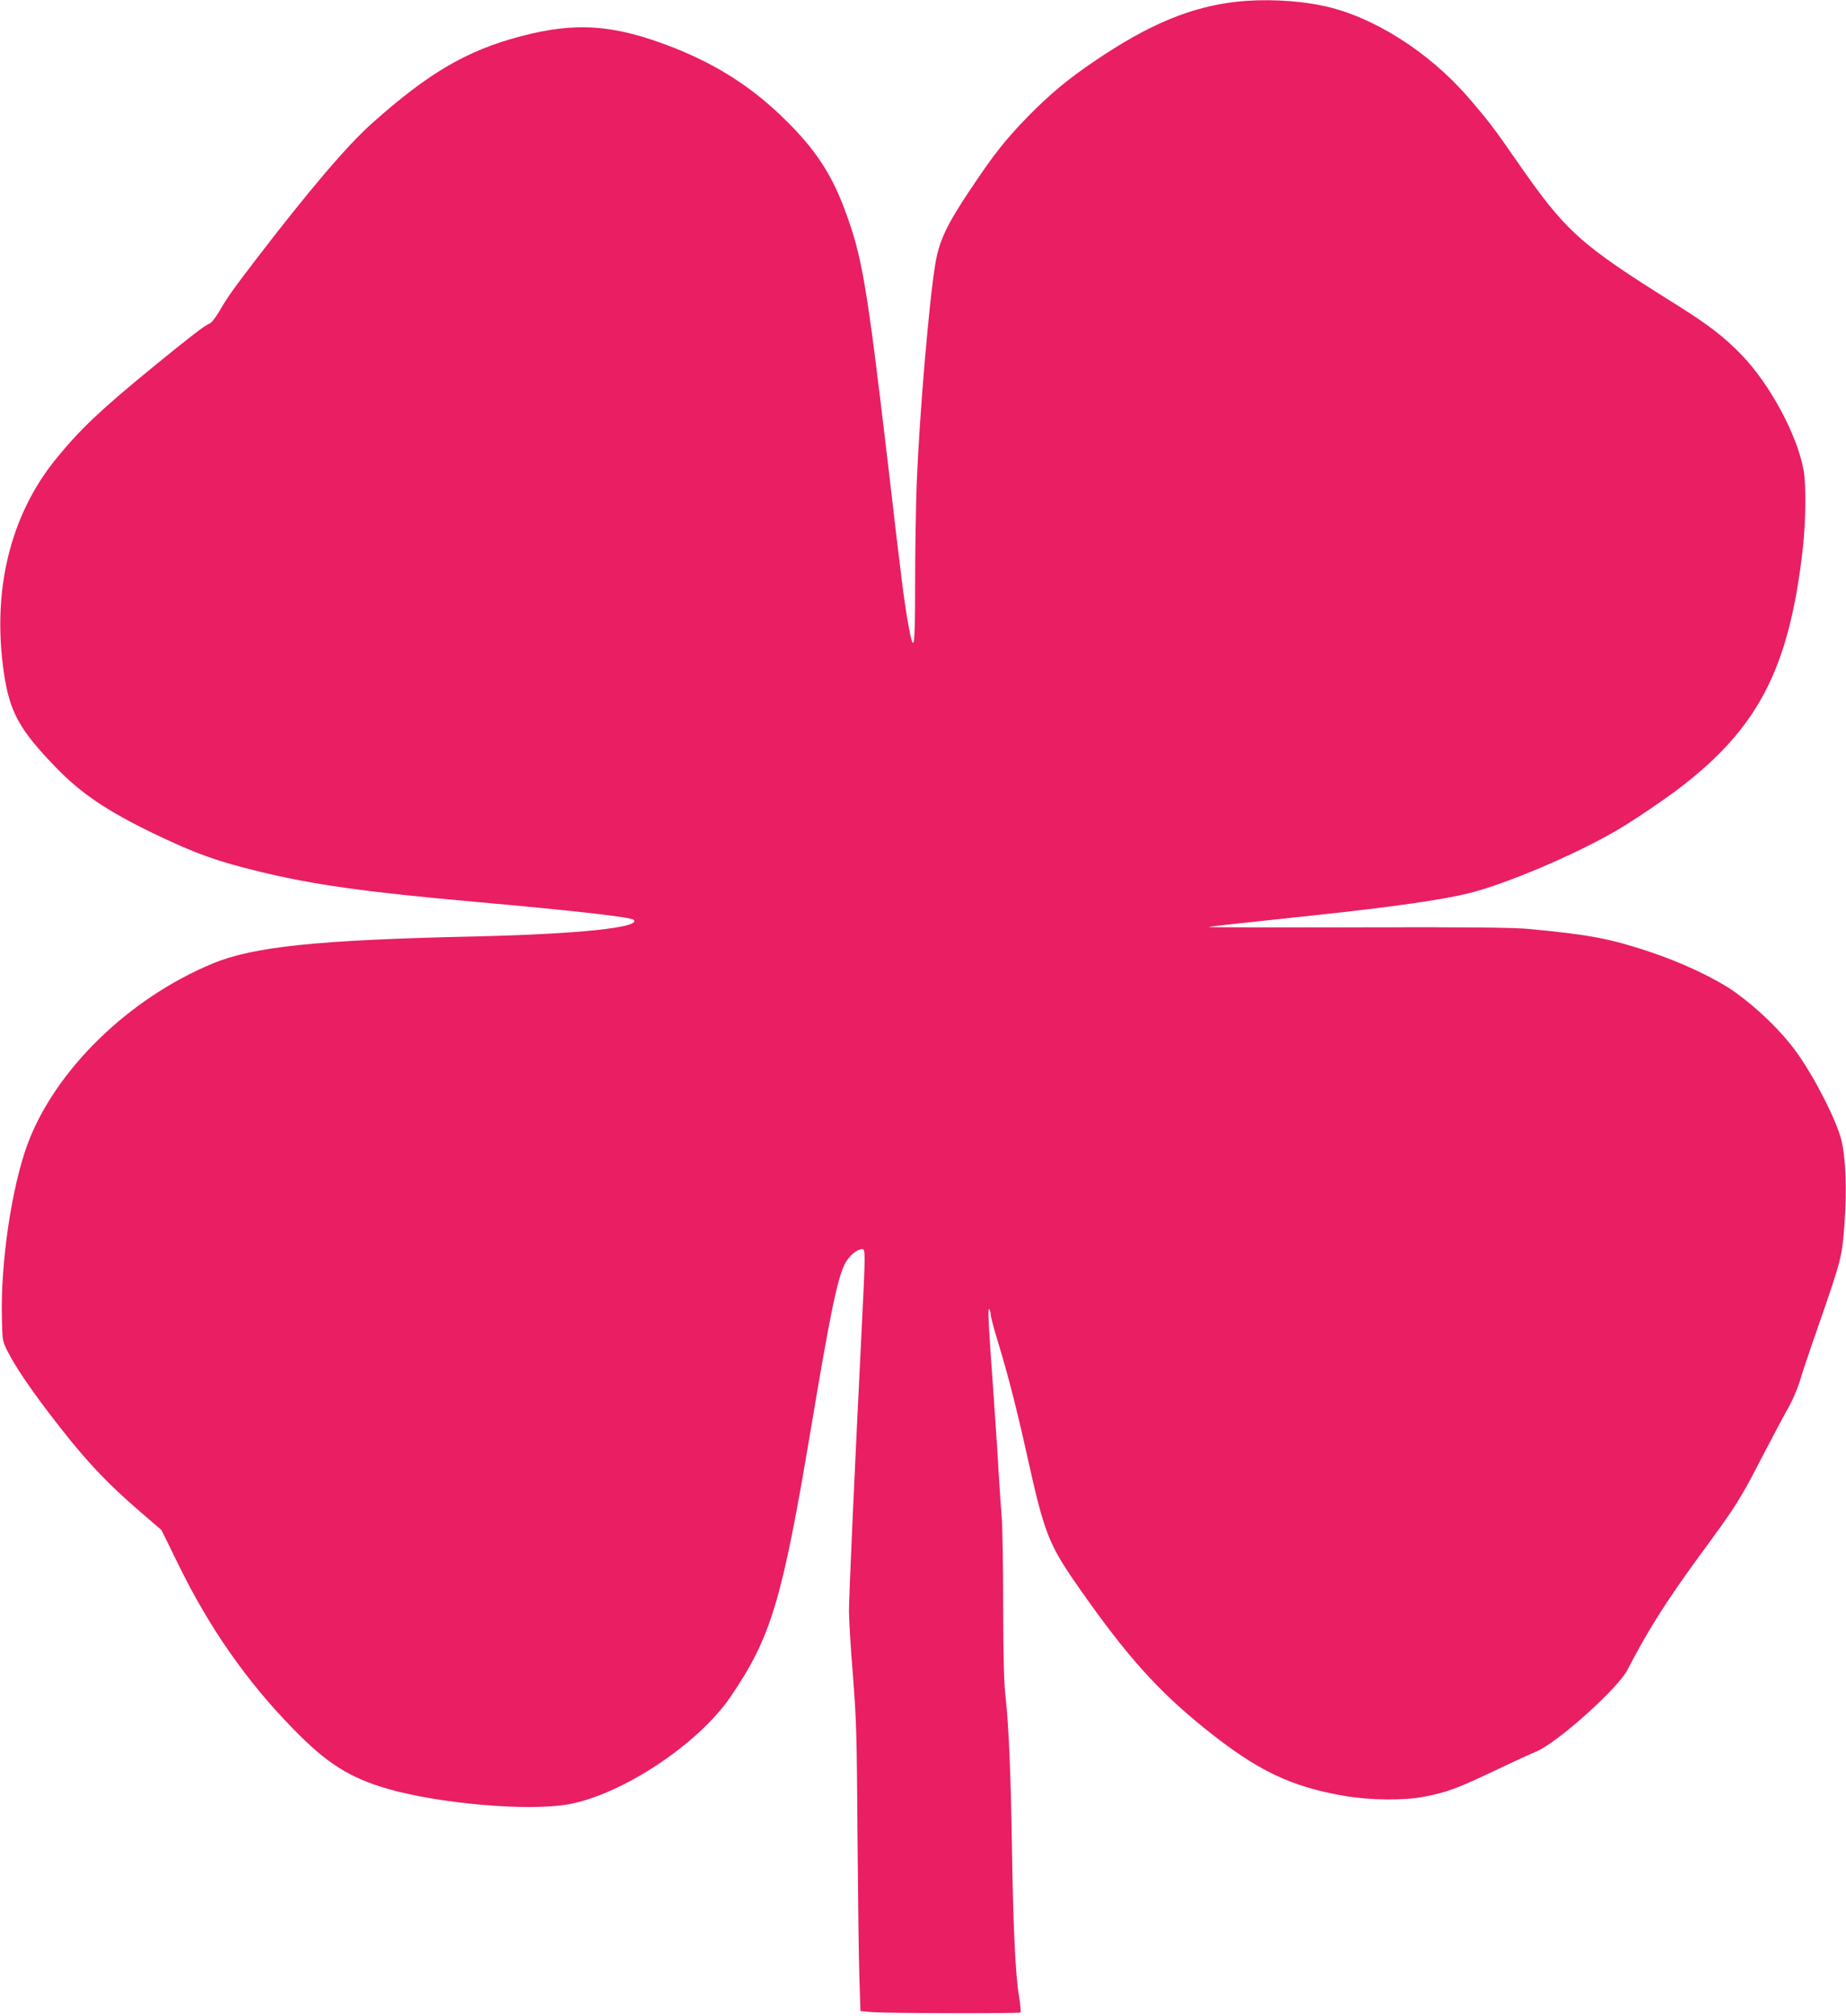
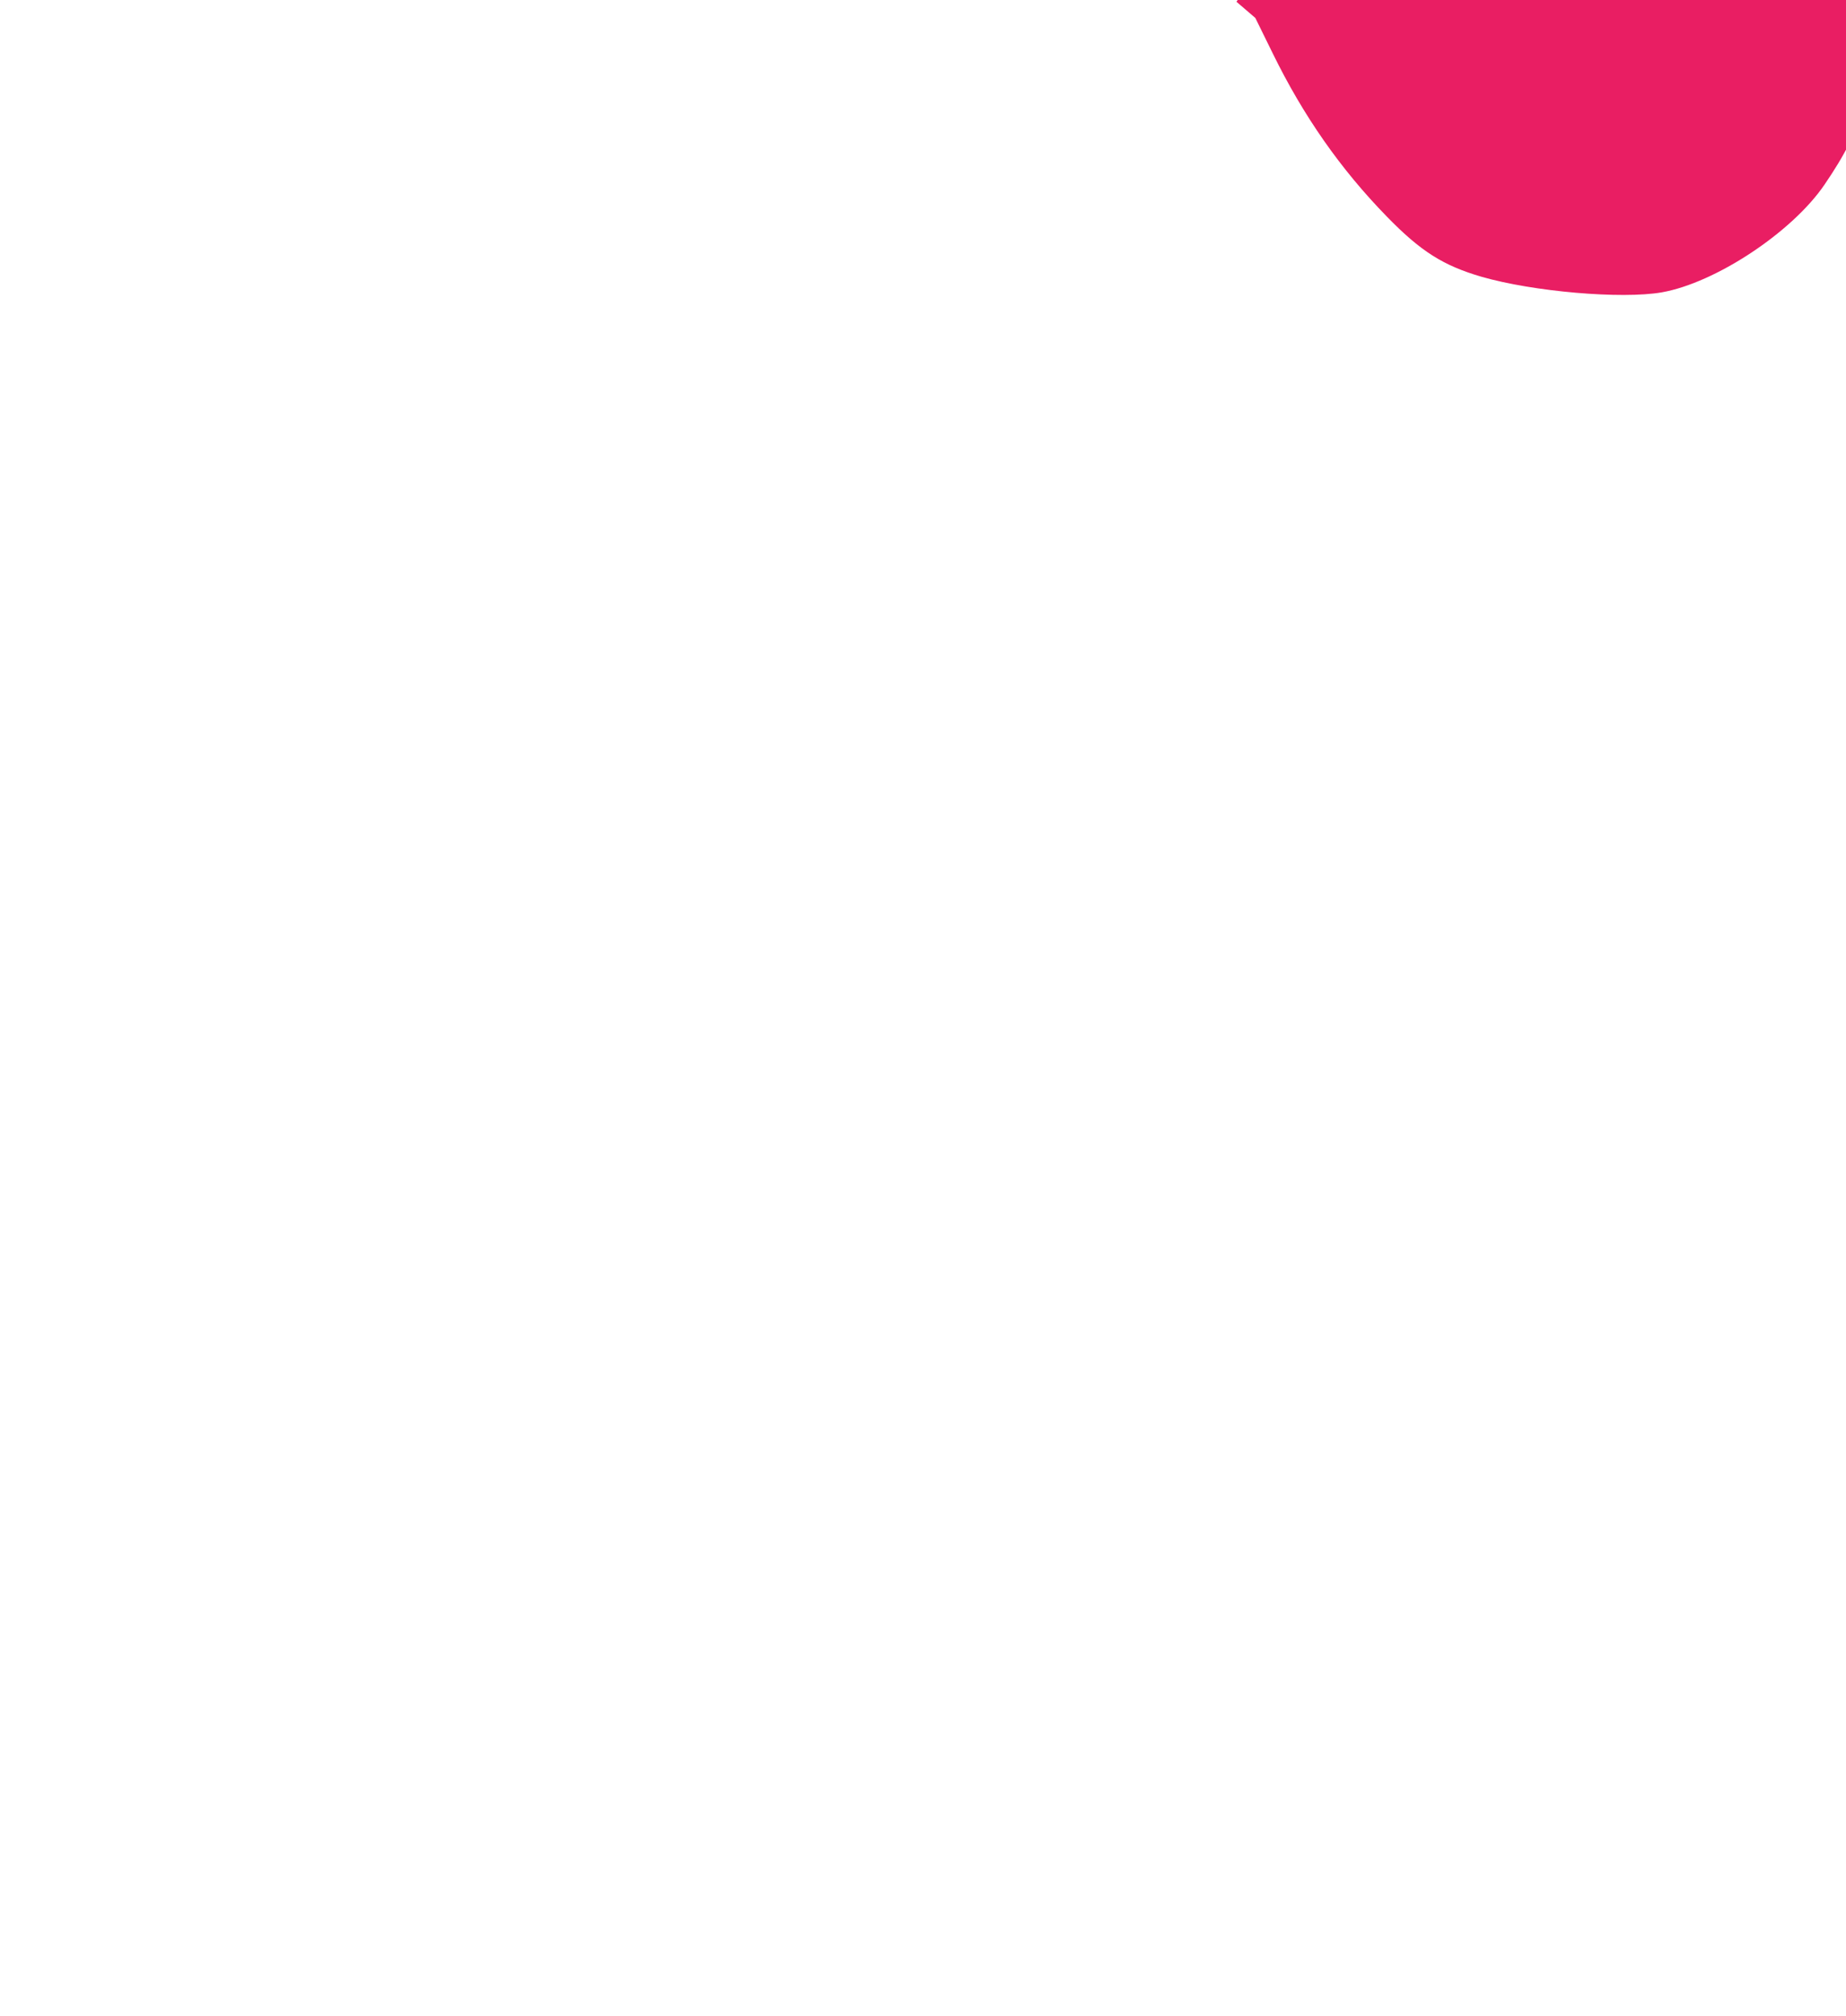
<svg xmlns="http://www.w3.org/2000/svg" version="1.0" width="1172pt" height="1280pt" viewBox="0 0 1172 1280" preserveAspectRatio="xMidYMid meet">
  <g transform="translate(0,1280) scale(0.1,-0.1)" fill="#e91e63" stroke="none">
-     <path d="M7850 12789 c-290 -33 -555 -143 -895 -373 -173 -116 -293 -217 -430 -357 -142 -146 -214 -237 -359 -454 -154 -229 -202 -331 -227 -475 -40 -235 -102 -968 -119 -1400 -5 -140 -10 -425 -10 -632 0 -424 -7 -465 -44 -258 -25 138 -43 280 -126 995 -137 1165 -166 1338 -277 1634 -84 227 -188 384 -375 568 -208 206 -431 350 -715 462 -374 146 -619 164 -973 69 -339 -90 -582 -233 -936 -549 -158 -140 -400 -424 -745 -874 -143 -187 -175 -232 -227 -322 -23 -39 -51 -75 -63 -78 -27 -9 -114 -76 -369 -284 -327 -268 -455 -390 -606 -576 -290 -358 -406 -835 -329 -1359 37 -248 99 -360 333 -601 158 -163 323 -274 617 -416 259 -125 405 -178 680 -244 337 -82 675 -129 1360 -190 631 -56 989 -97 1008 -114 52 -49 -356 -91 -1013 -106 -991 -22 -1400 -64 -1658 -171 -535 -221 -1002 -677 -1177 -1147 -101 -274 -172 -753 -163 -1104 3 -145 4 -149 37 -213 50 -97 131 -218 254 -380 224 -295 362 -444 602 -650 l120 -103 111 -226 c194 -396 430 -734 724 -1035 215 -221 358 -311 601 -382 330 -95 889 -143 1144 -99 341 60 827 381 1033 683 257 377 327 610 507 1682 128 766 173 982 222 1072 26 48 75 88 107 88 21 0 21 -20 -4 -522 -47 -941 -80 -1682 -80 -1774 0 -55 11 -238 25 -409 22 -279 25 -380 29 -1005 3 -382 8 -792 12 -911 l7 -216 81 -7 c88 -7 923 -9 935 -2 4 3 -1 51 -10 107 -22 128 -37 446 -44 929 -7 469 -21 794 -40 958 -11 94 -15 246 -16 582 0 250 -4 505 -9 565 -5 61 -14 191 -20 290 -5 99 -21 333 -34 520 -31 422 -36 531 -25 514 5 -8 9 -24 9 -35 0 -12 20 -89 45 -170 64 -210 115 -407 185 -720 111 -502 137 -567 329 -842 301 -431 500 -654 805 -899 328 -263 539 -365 882 -424 163 -28 378 -30 506 -5 141 27 209 52 437 160 119 57 241 113 271 125 131 52 522 401 583 521 127 246 244 432 451 715 249 340 261 359 416 660 63 121 133 252 156 292 23 40 54 112 69 160 14 48 66 203 115 343 153 440 155 449 171 668 15 217 7 418 -21 527 -33 129 -173 402 -284 555 -95 132 -240 273 -391 382 -121 86 -337 188 -545 257 -247 82 -377 107 -755 143 -96 10 -383 13 -1090 11 -528 -1 -955 0 -950 2 10 4 76 11 675 75 497 53 820 100 982 141 236 60 662 241 923 392 104 60 294 188 404 271 503 383 699 760 786 1516 20 171 23 419 5 510 -41 221 -213 540 -390 724 -113 117 -208 191 -425 327 -609 381 -693 457 -1006 908 -136 198 -187 264 -311 407 -251 289 -609 514 -922 578 -166 35 -376 44 -546 25z" />
+     <path d="M7850 12789 l120 -103 111 -226 c194 -396 430 -734 724 -1035 215 -221 358 -311 601 -382 330 -95 889 -143 1144 -99 341 60 827 381 1033 683 257 377 327 610 507 1682 128 766 173 982 222 1072 26 48 75 88 107 88 21 0 21 -20 -4 -522 -47 -941 -80 -1682 -80 -1774 0 -55 11 -238 25 -409 22 -279 25 -380 29 -1005 3 -382 8 -792 12 -911 l7 -216 81 -7 c88 -7 923 -9 935 -2 4 3 -1 51 -10 107 -22 128 -37 446 -44 929 -7 469 -21 794 -40 958 -11 94 -15 246 -16 582 0 250 -4 505 -9 565 -5 61 -14 191 -20 290 -5 99 -21 333 -34 520 -31 422 -36 531 -25 514 5 -8 9 -24 9 -35 0 -12 20 -89 45 -170 64 -210 115 -407 185 -720 111 -502 137 -567 329 -842 301 -431 500 -654 805 -899 328 -263 539 -365 882 -424 163 -28 378 -30 506 -5 141 27 209 52 437 160 119 57 241 113 271 125 131 52 522 401 583 521 127 246 244 432 451 715 249 340 261 359 416 660 63 121 133 252 156 292 23 40 54 112 69 160 14 48 66 203 115 343 153 440 155 449 171 668 15 217 7 418 -21 527 -33 129 -173 402 -284 555 -95 132 -240 273 -391 382 -121 86 -337 188 -545 257 -247 82 -377 107 -755 143 -96 10 -383 13 -1090 11 -528 -1 -955 0 -950 2 10 4 76 11 675 75 497 53 820 100 982 141 236 60 662 241 923 392 104 60 294 188 404 271 503 383 699 760 786 1516 20 171 23 419 5 510 -41 221 -213 540 -390 724 -113 117 -208 191 -425 327 -609 381 -693 457 -1006 908 -136 198 -187 264 -311 407 -251 289 -609 514 -922 578 -166 35 -376 44 -546 25z" />
  </g>
</svg>